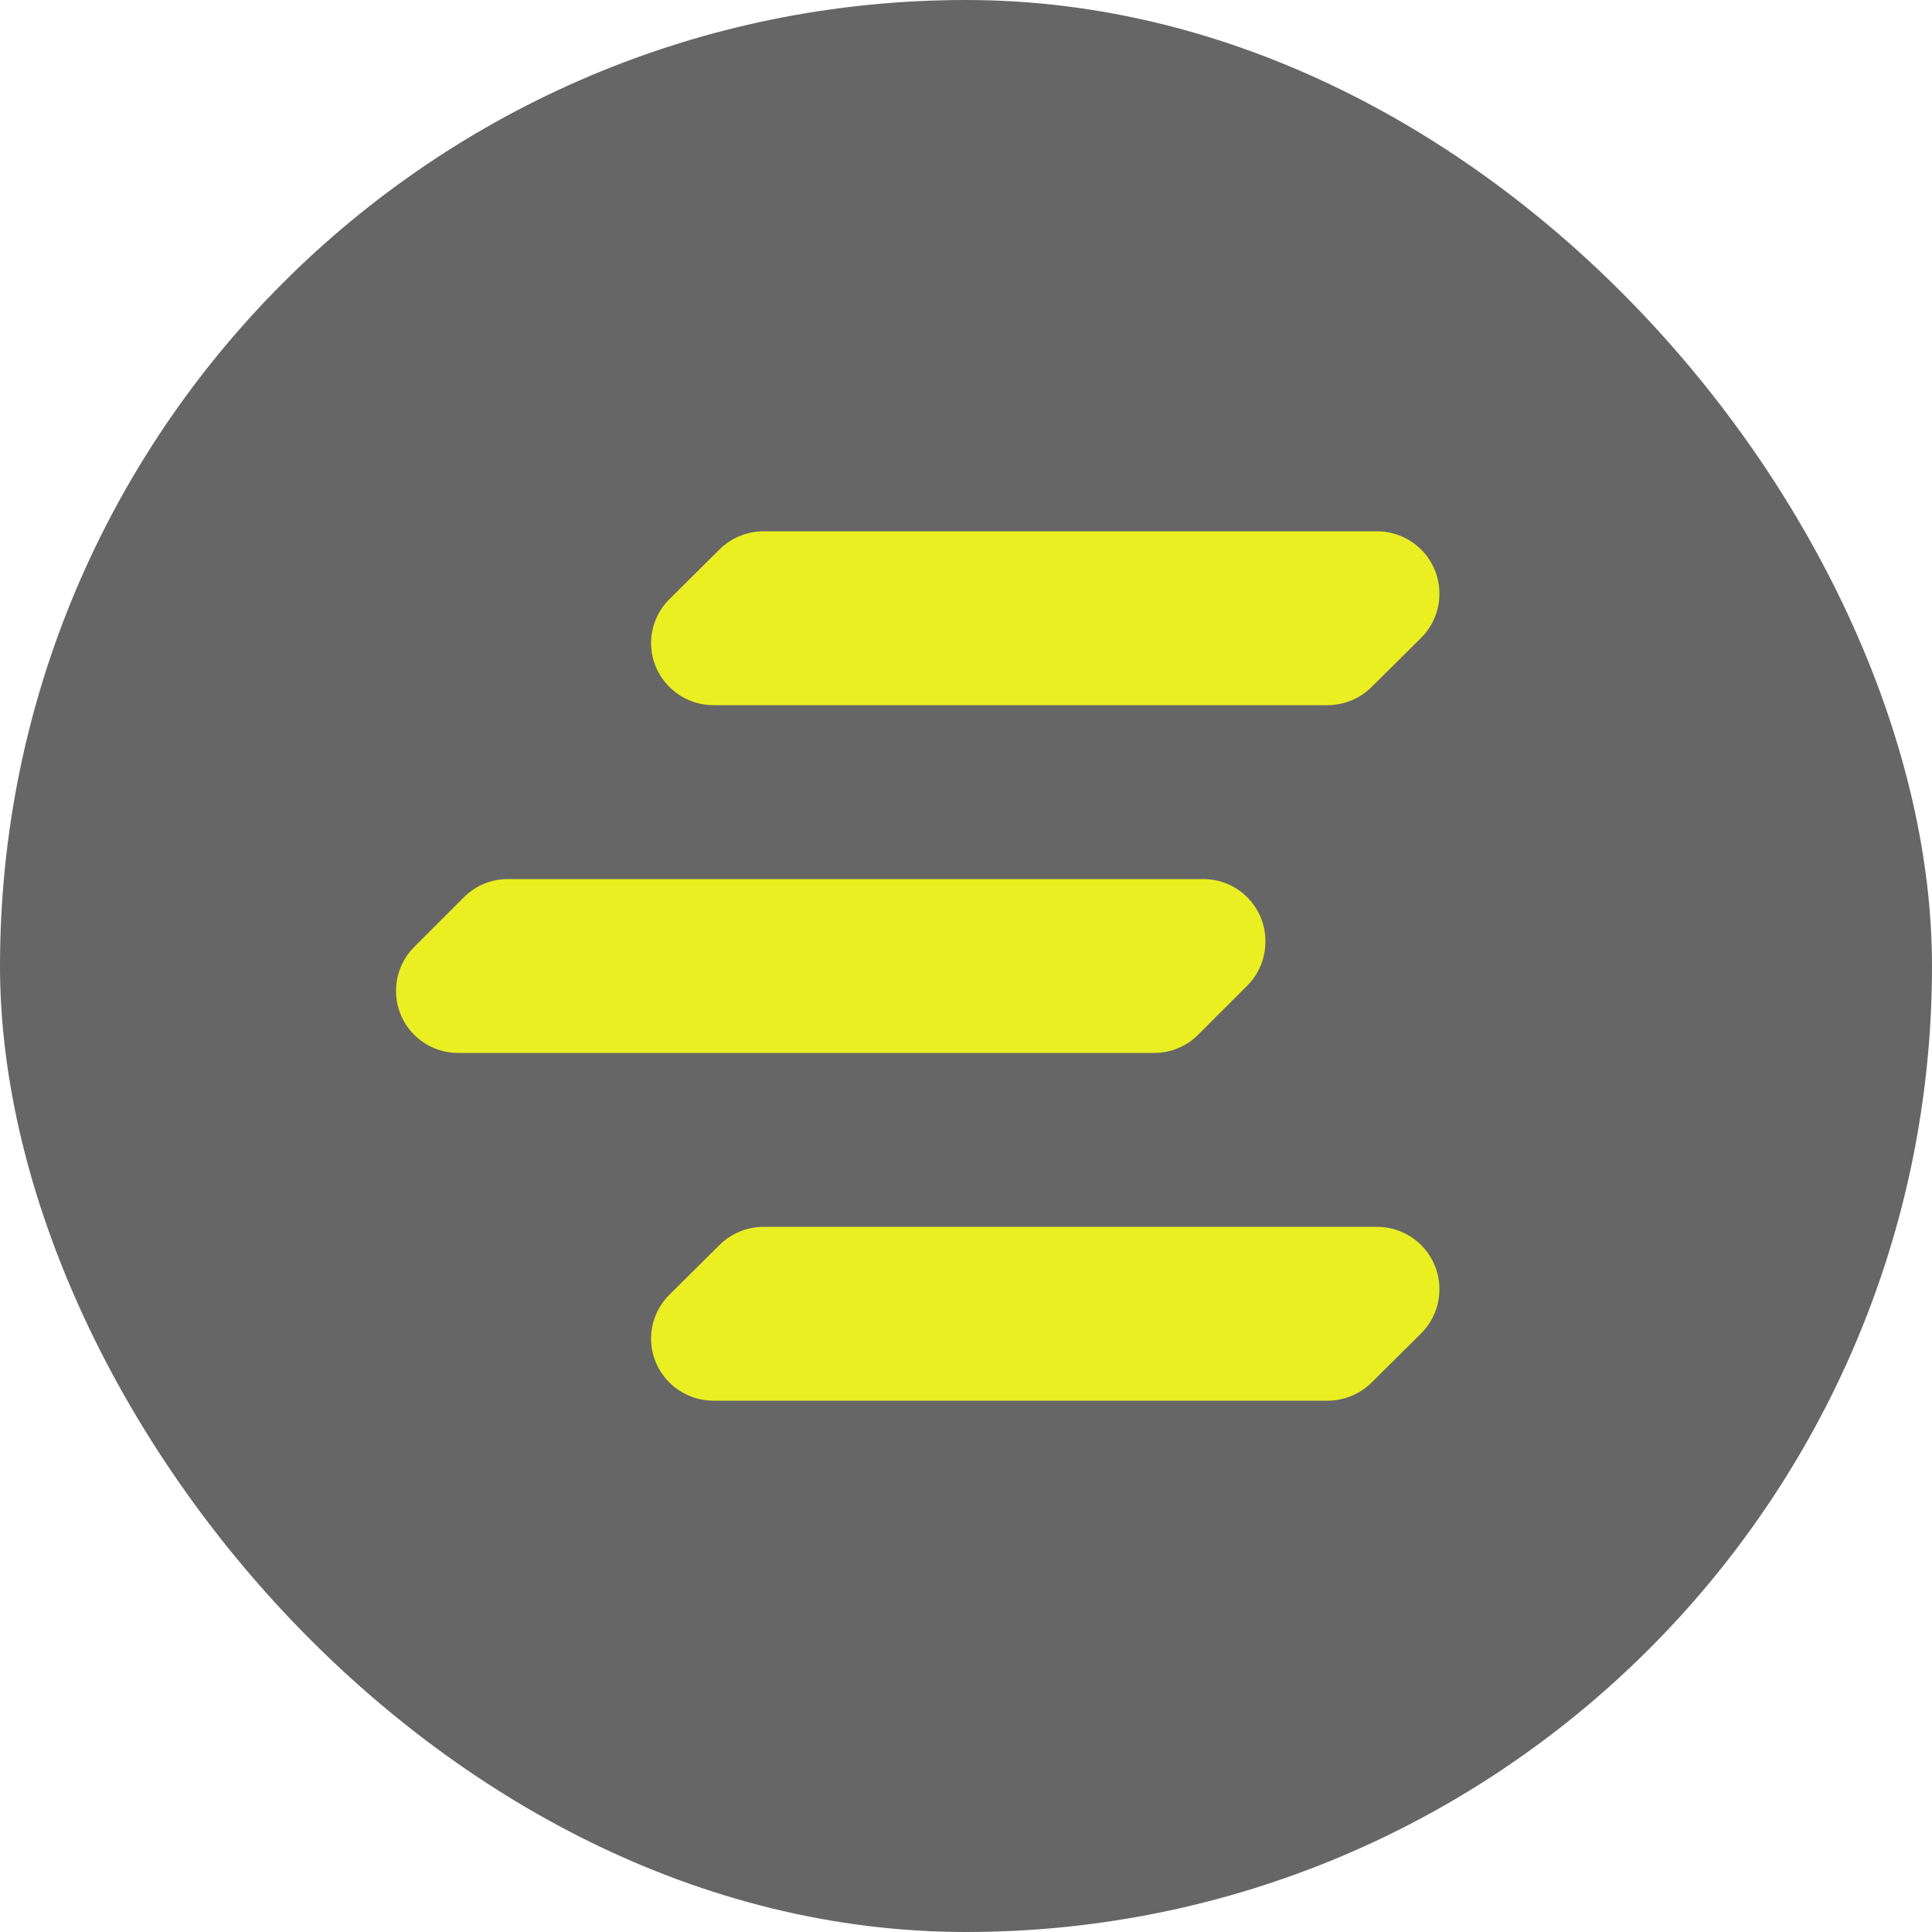
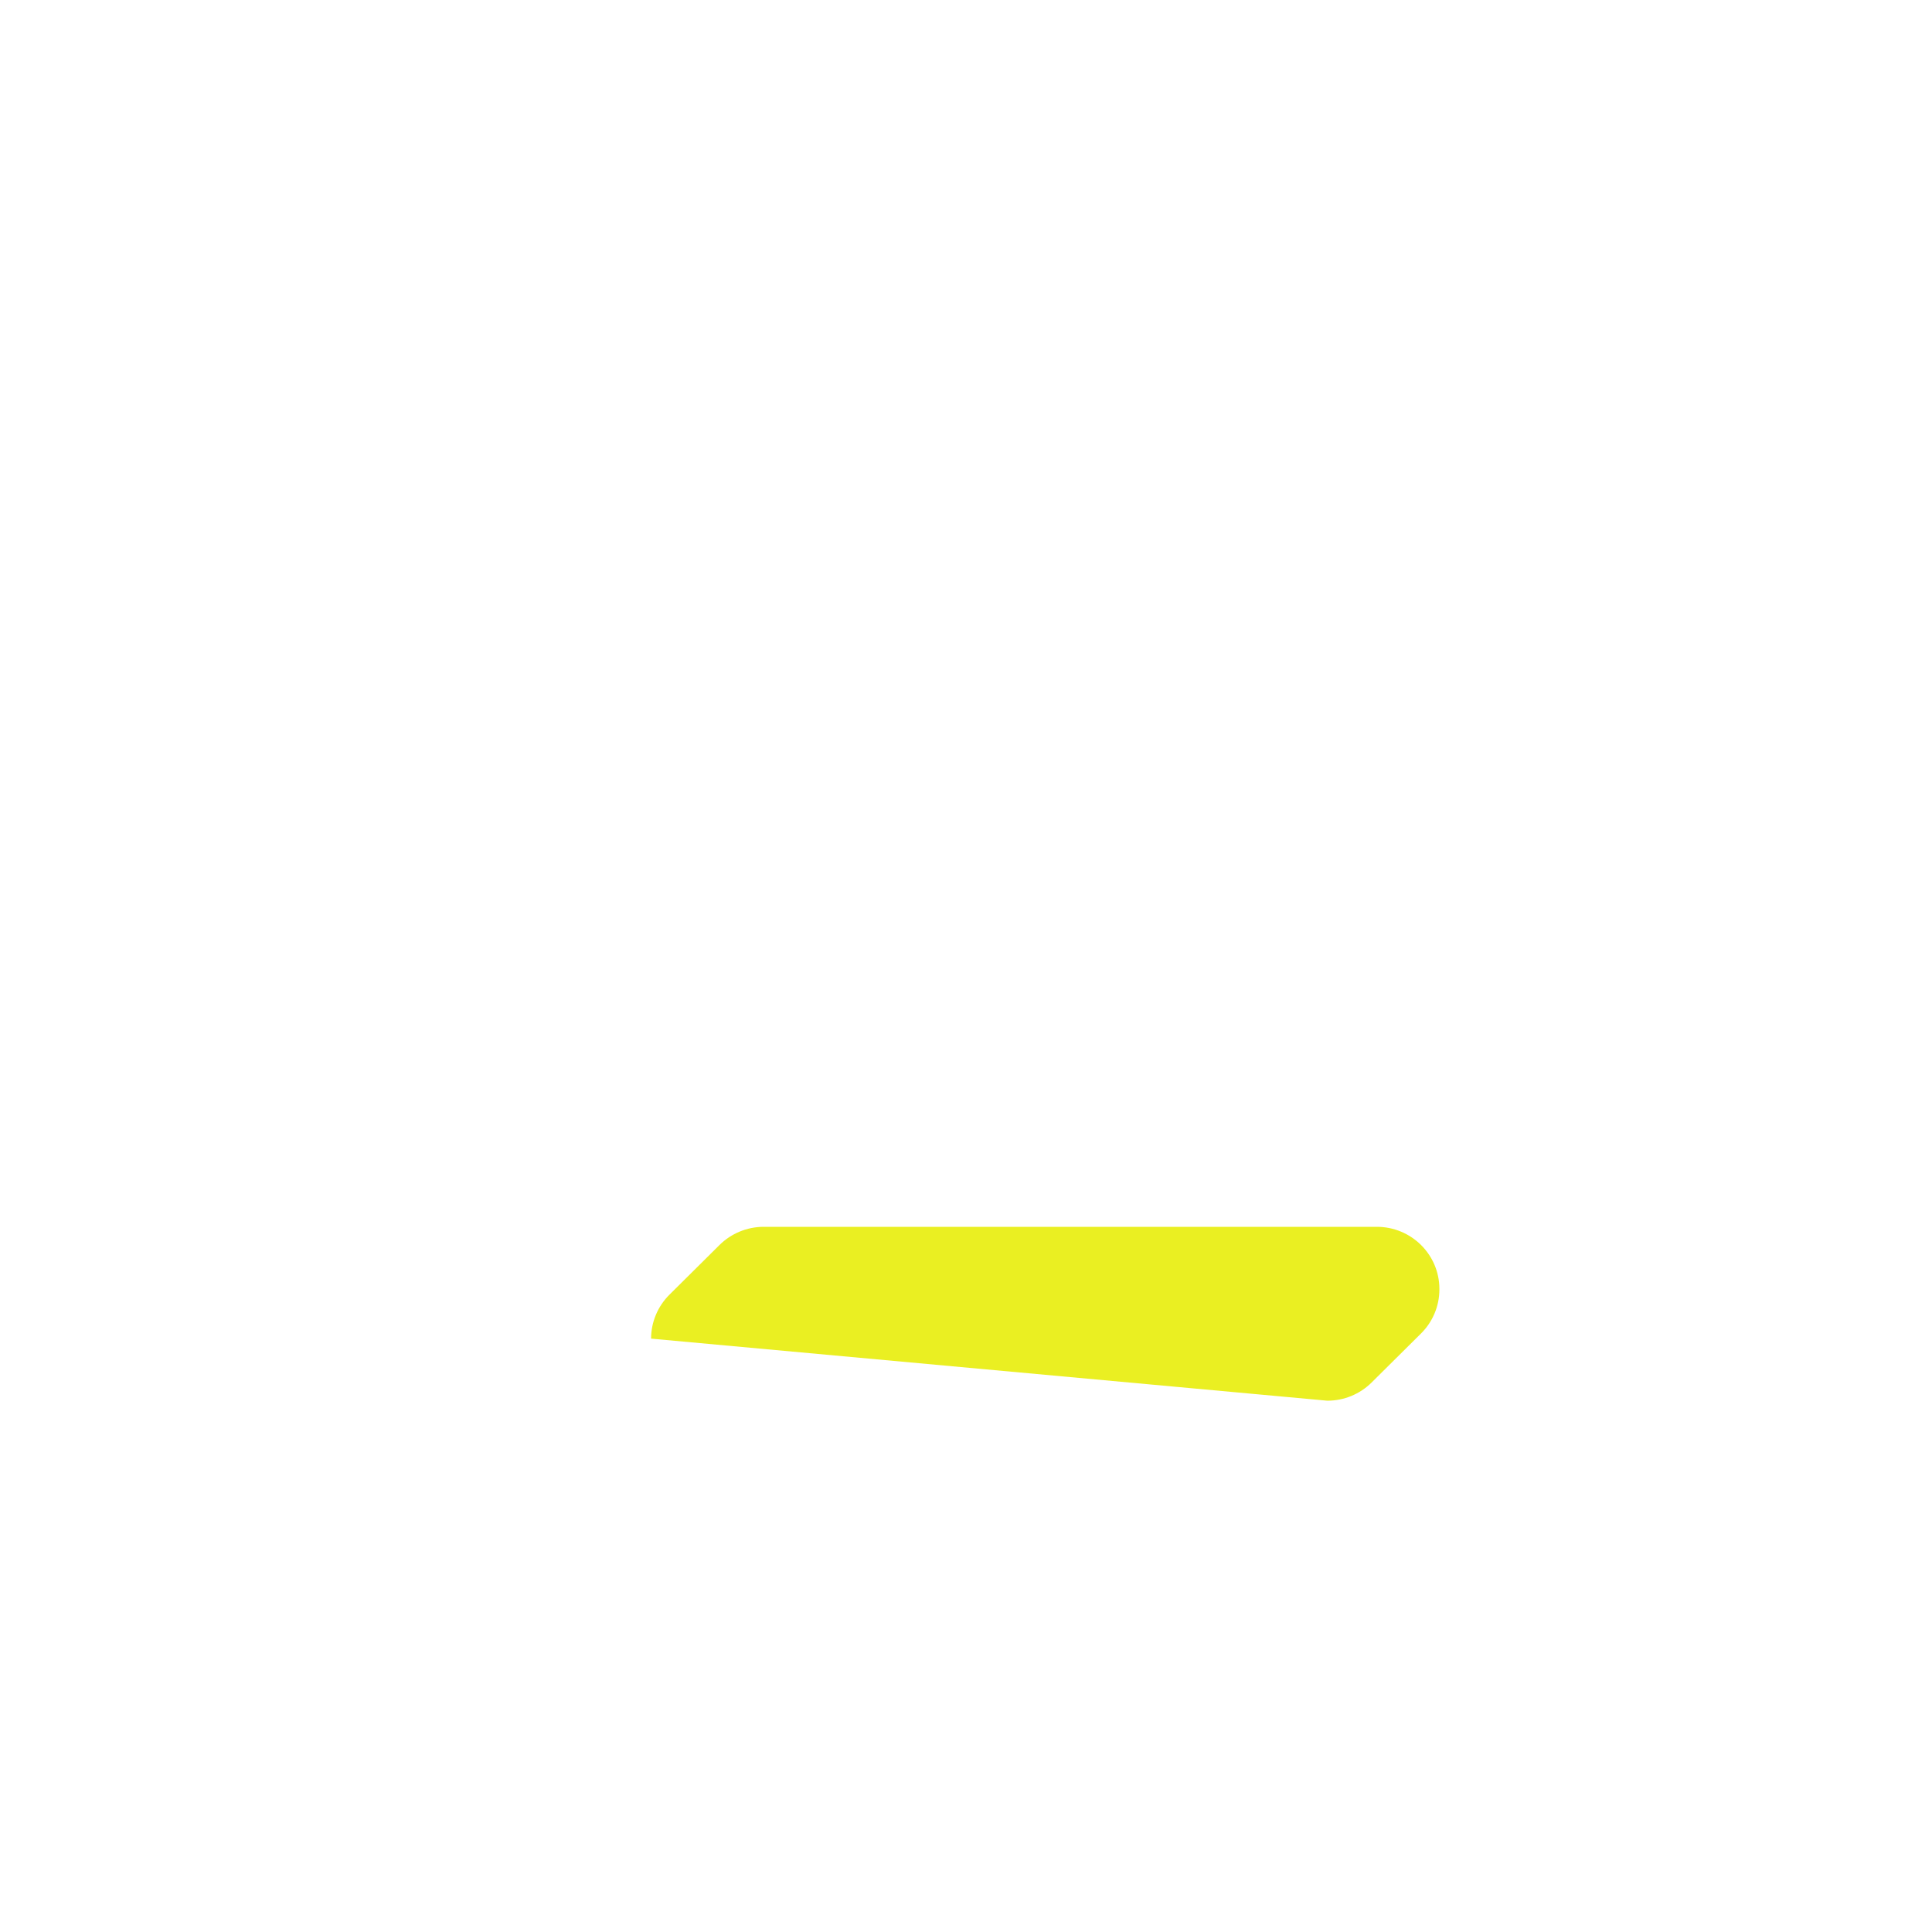
<svg xmlns="http://www.w3.org/2000/svg" width="40" height="40" viewBox="0 0 40 40" fill="none">
-   <rect width="40" height="40" rx="20" fill="#666666" />
-   <path d="M29.801 12.297V12.286C29.801 11.575 29.22 11 28.506 11L15.812 11C15.468 11 15.139 11.135 14.896 11.376L13.86 12.405C13.617 12.646 13.48 12.973 13.48 13.314C13.48 14.025 14.061 14.6 14.776 14.6L27.481 14.6C27.825 14.6 28.154 14.465 28.397 14.224L29.422 13.207C29.664 12.966 29.801 12.638 29.801 12.297Z" fill="#EAEF22" />
-   <path d="M26.199 19.497V19.486C26.199 18.776 25.623 18.2 24.914 18.2L10.513 18.2C10.172 18.2 9.845 18.336 9.604 18.577L8.576 19.605C8.335 19.846 8.199 20.174 8.199 20.515C8.199 21.225 8.775 21.8 9.485 21.8L23.896 21.8C24.237 21.8 24.564 21.665 24.805 21.424L25.823 20.407C26.063 20.166 26.199 19.838 26.199 19.497H26.199Z" fill="#EAEF22" />
-   <path d="M29.801 26.698V26.686C29.801 25.976 29.22 25.4 28.506 25.4L15.812 25.4C15.468 25.4 15.139 25.536 14.896 25.777L13.86 26.805C13.617 27.047 13.48 27.374 13.48 27.715C13.48 28.425 14.061 29 14.776 29L27.481 29C27.825 29 28.154 28.865 28.397 28.624L29.422 27.607C29.664 27.366 29.801 27.039 29.801 26.698Z" fill="#EAEF22" />
+   <path d="M29.801 26.698V26.686C29.801 25.976 29.22 25.4 28.506 25.4L15.812 25.4C15.468 25.4 15.139 25.536 14.896 25.777L13.86 26.805C13.617 27.047 13.48 27.374 13.48 27.715L27.481 29C27.825 29 28.154 28.865 28.397 28.624L29.422 27.607C29.664 27.366 29.801 27.039 29.801 26.698Z" fill="#EAEF22" />
</svg>